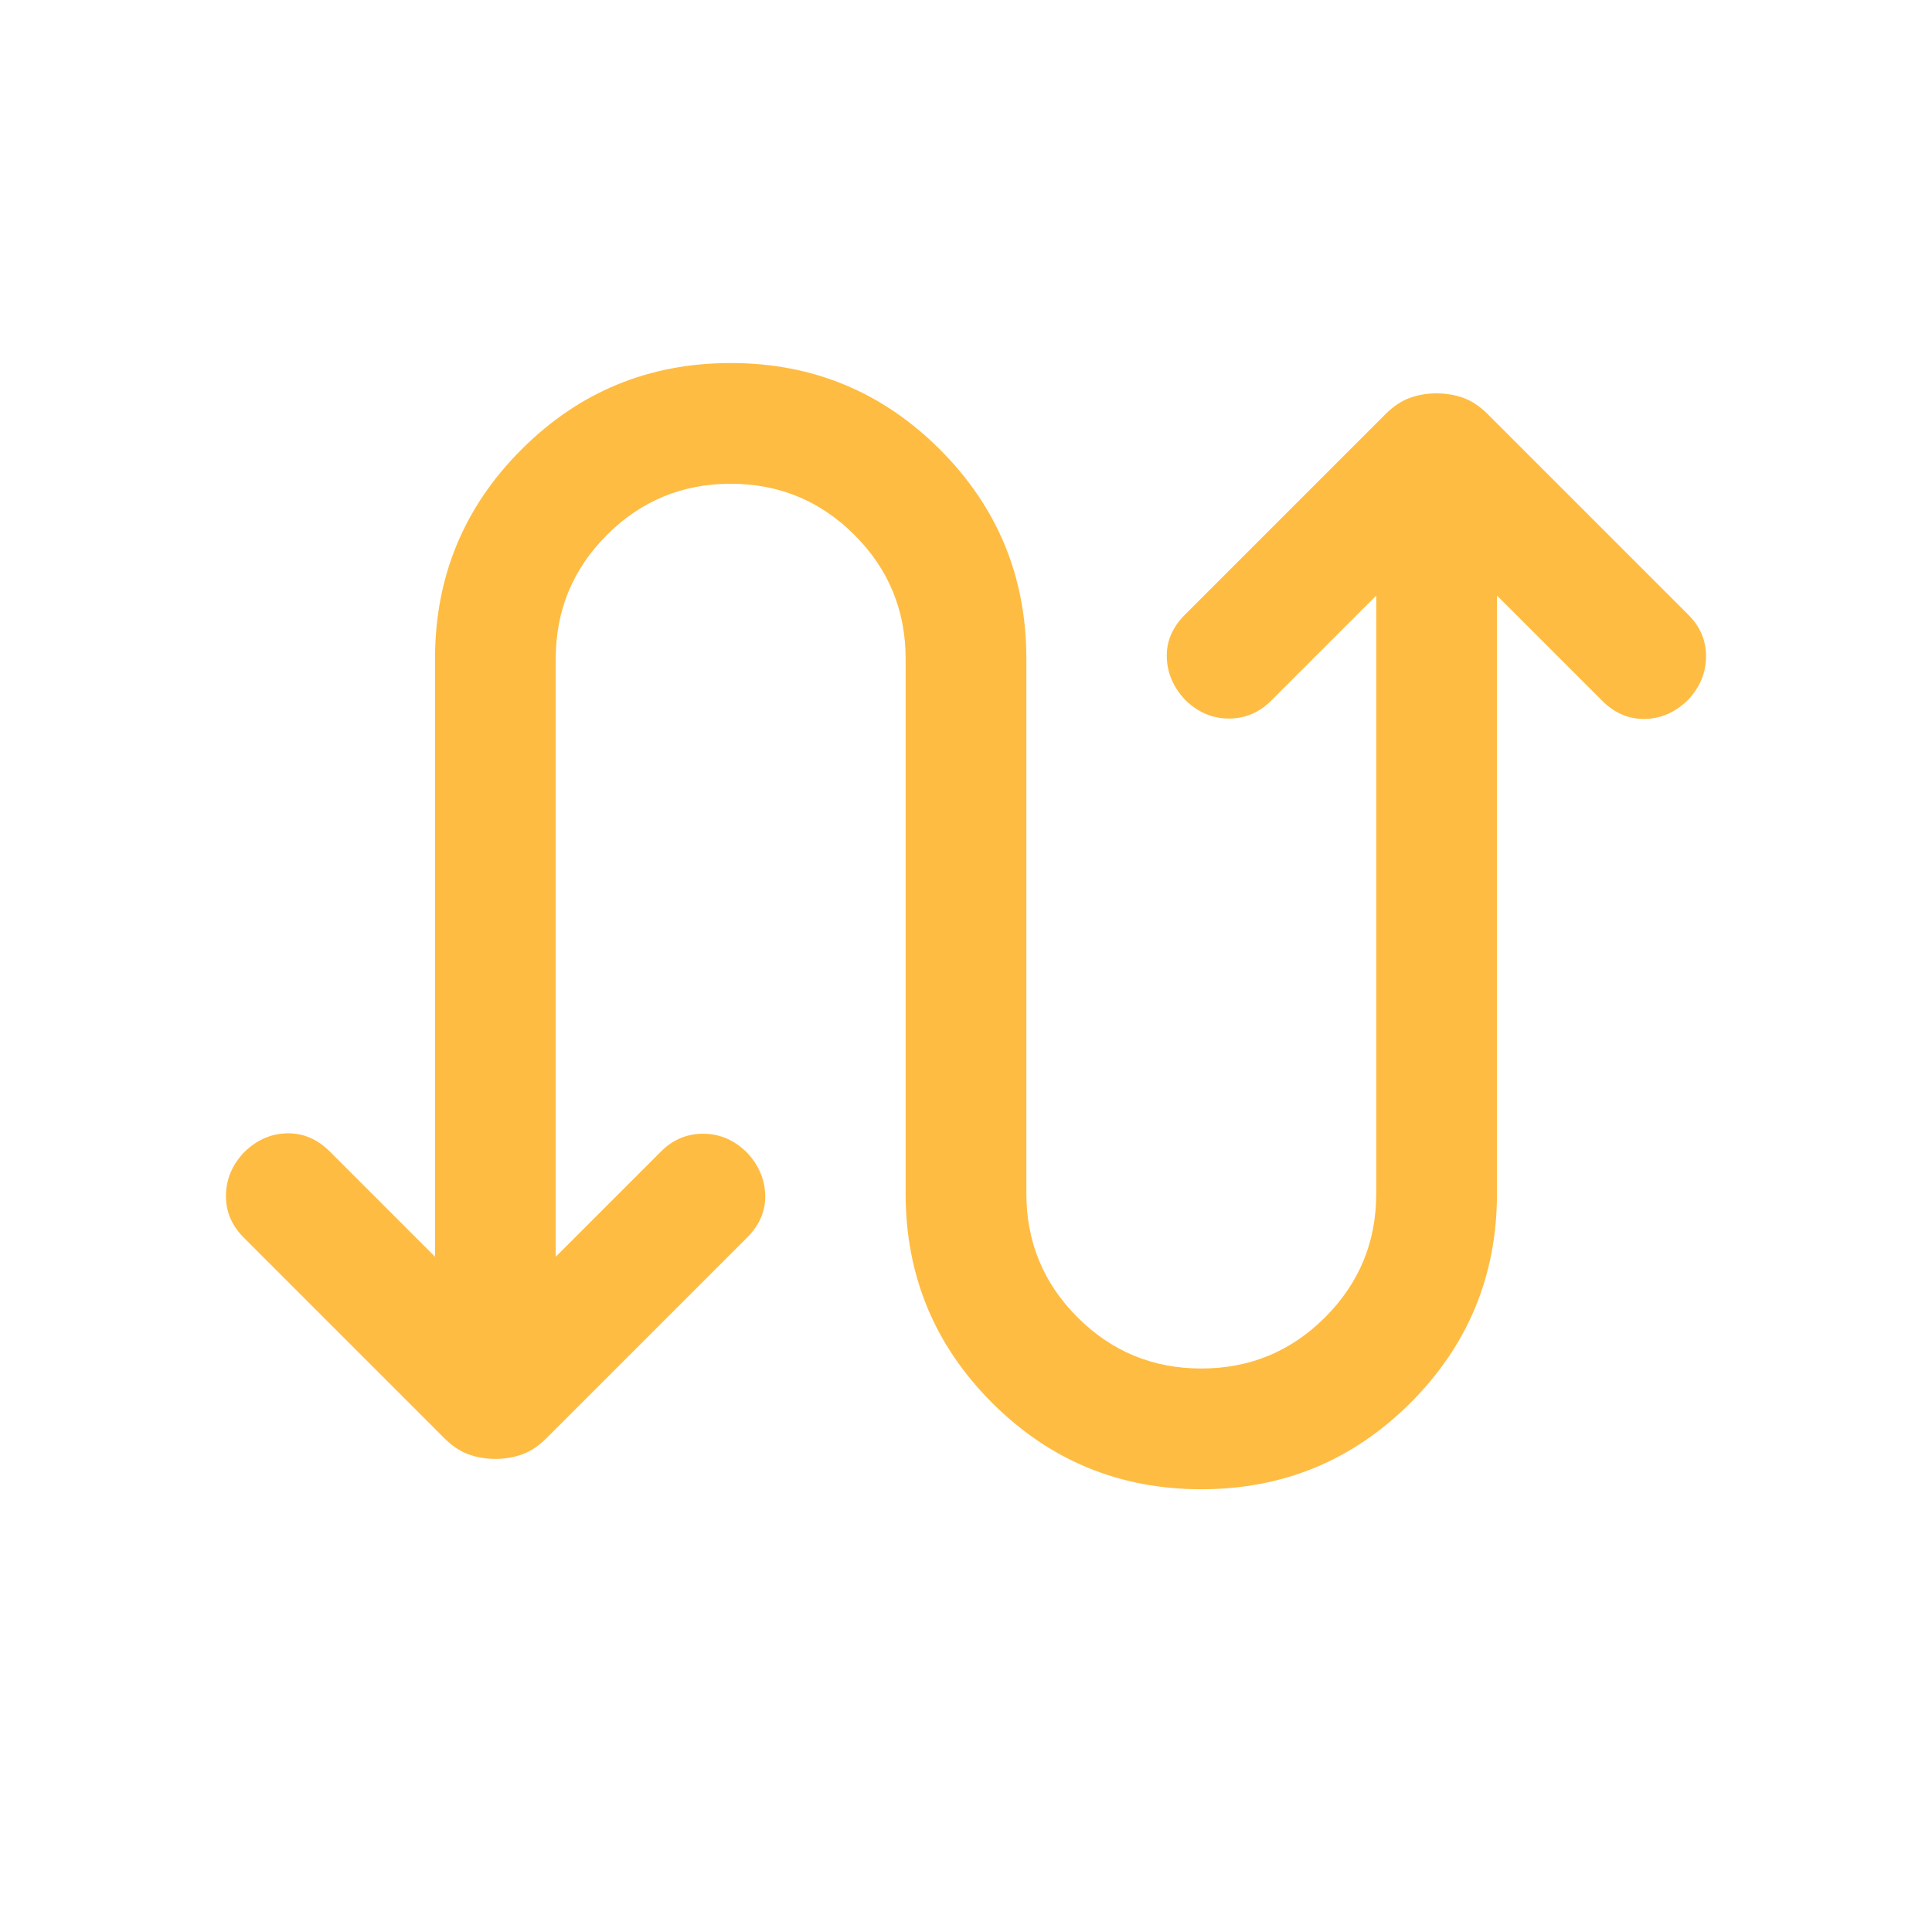
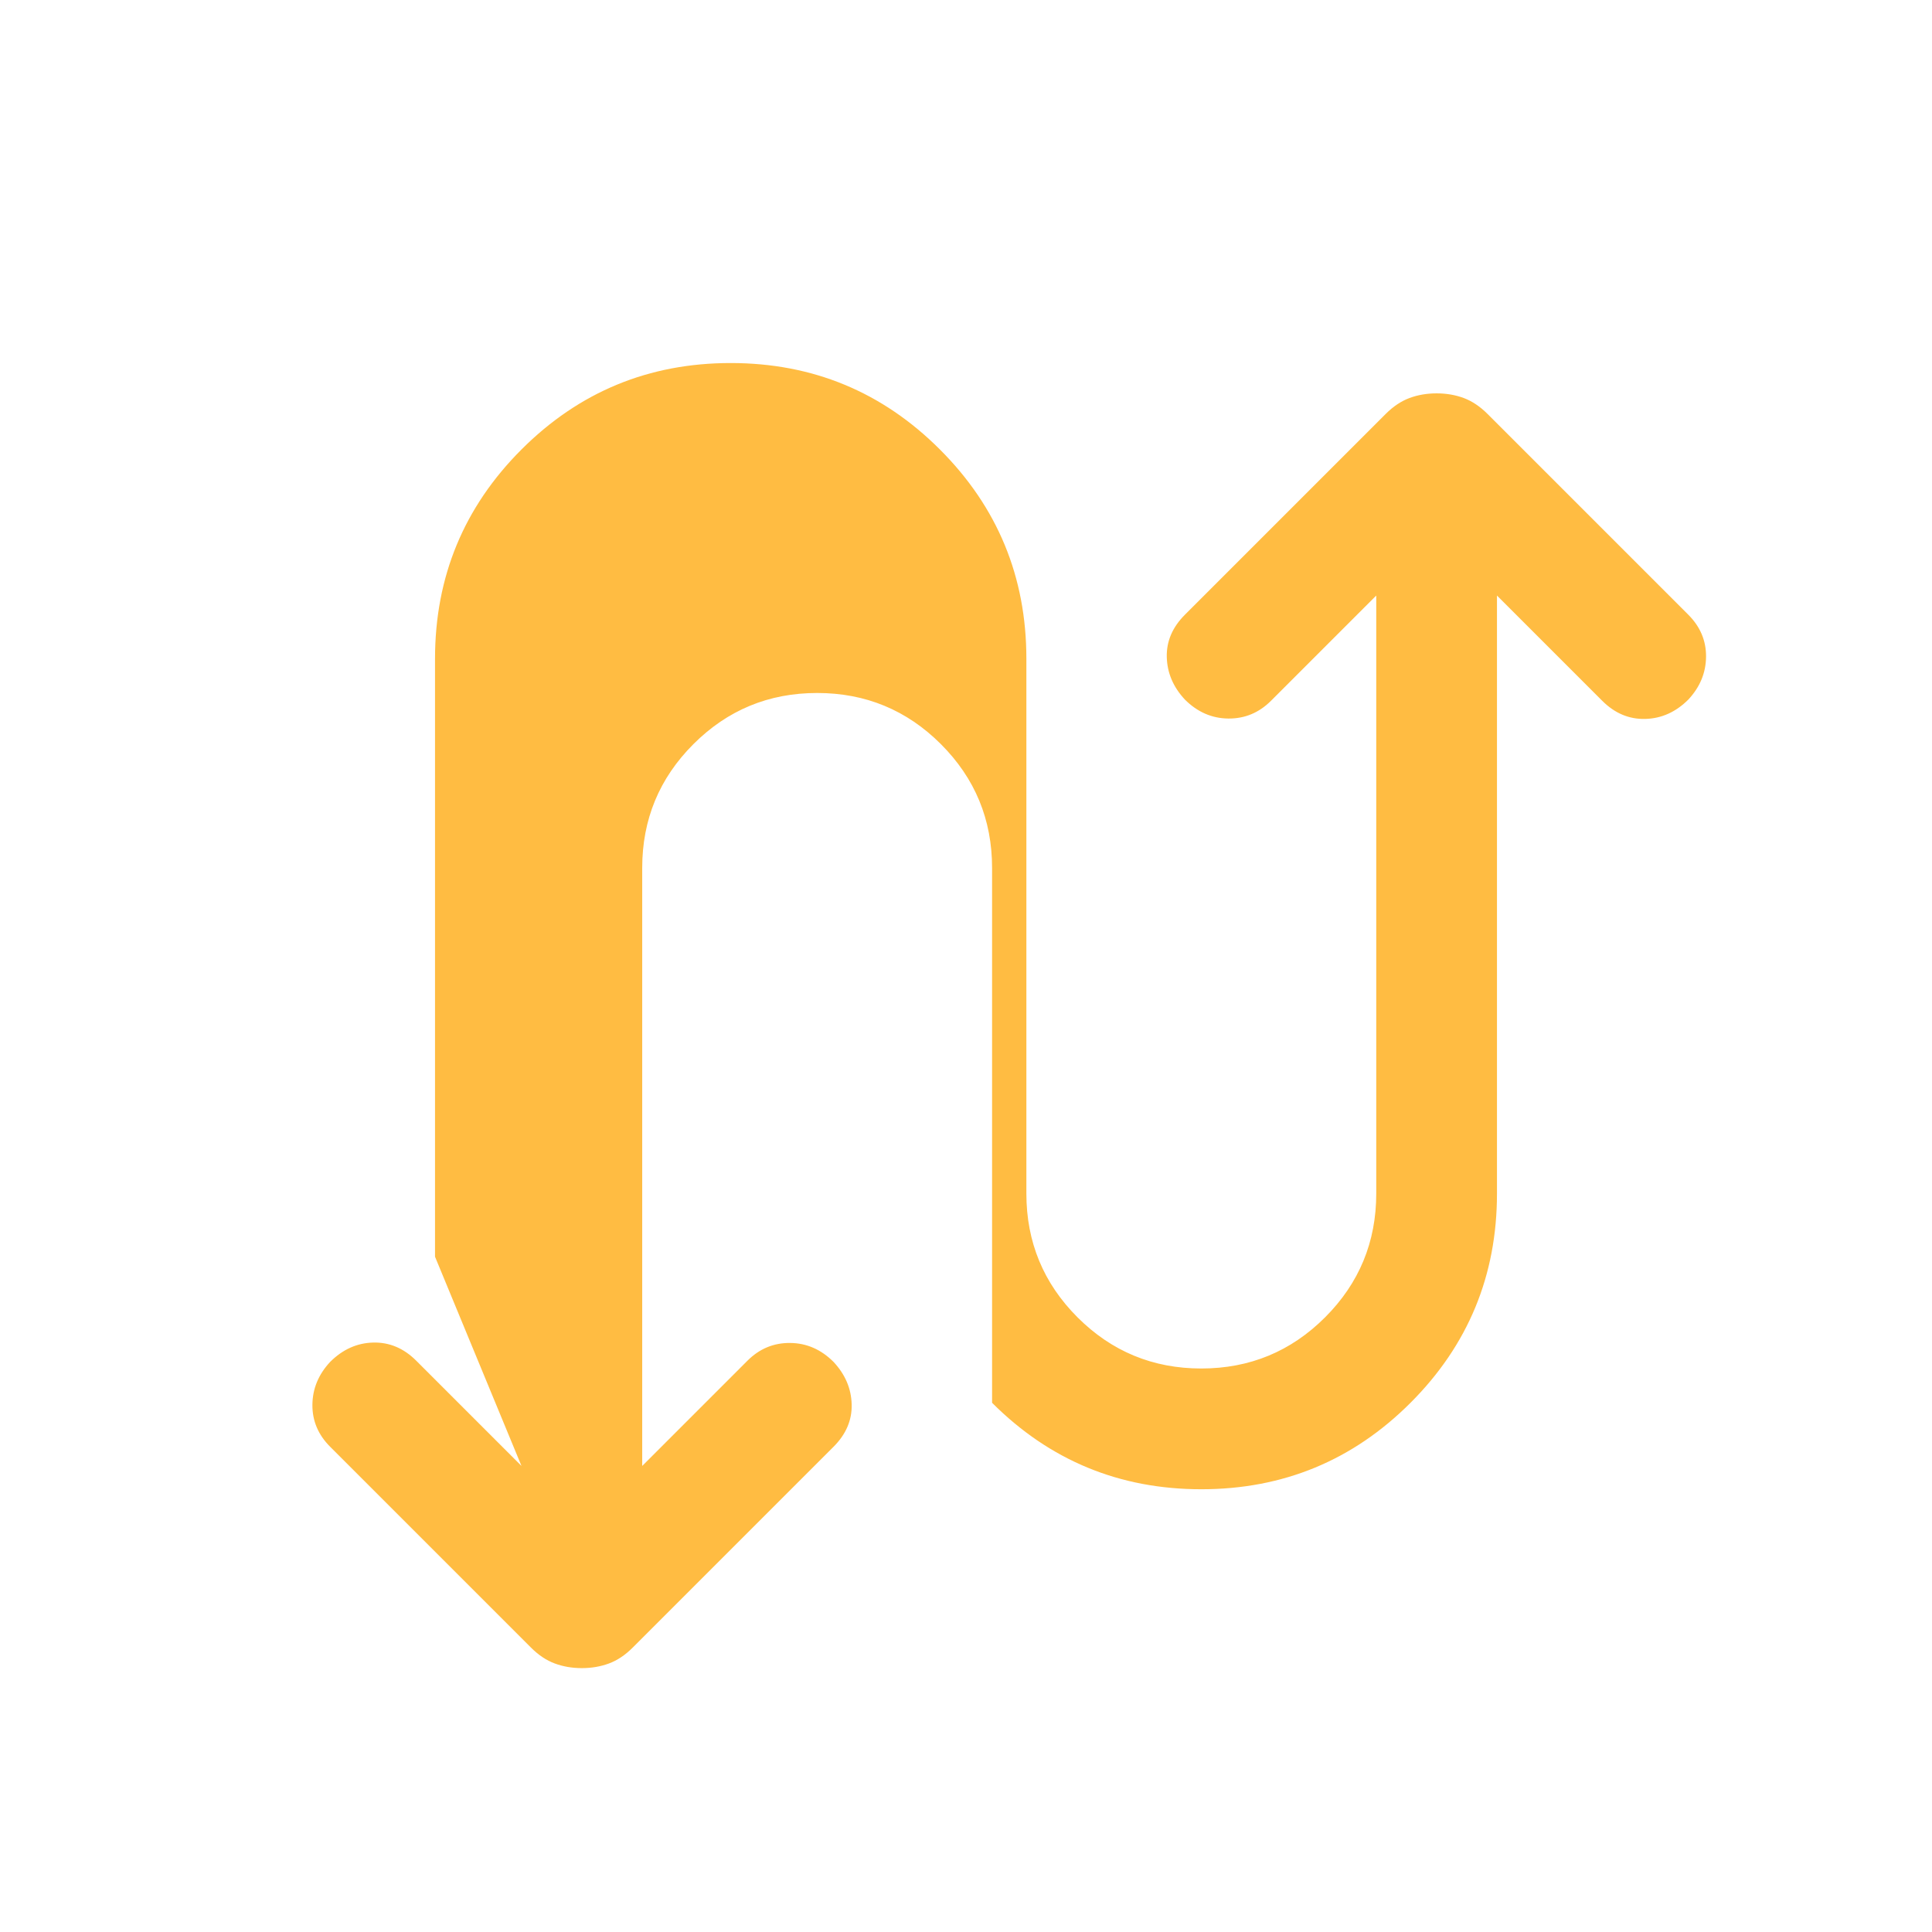
<svg xmlns="http://www.w3.org/2000/svg" height="24px" viewBox="0 -960 960 960" width="24px" fill="#FFBC42">
-   <path d="M216.16-335.54v-297.15q0-61 42.96-103.96 42.96-42.96 103.96-42.96 61 0 103.96 42.96Q510-693.69 510-632.69v265.77q0 36.07 25.42 61.5Q560.85-280 596.92-280q36.08 0 61.5-25.42 25.43-25.43 25.43-61.5v-297.16l-52.31 52.31q-8.93 8.92-21.19 8.81-12.27-.12-21.58-9.42-8.69-9.31-9-21.08-.31-11.77 9-21.08l99.77-99.77q5.61-5.61 11.84-7.92 6.23-2.31 13.47-2.31 7.23 0 13.46 2.31t11.84 7.92l99.77 99.77q8.92 8.93 8.81 20.89-.12 11.96-8.81 21.27-9.31 9.3-21.38 9.61-12.08.31-21.39-9l-52.31-52.31v297.16q0 61-42.96 103.96Q657.92-220 596.92-220q-61 0-103.96-42.96Q450-305.92 450-366.92v-265.77q0-36.08-25.42-61.5-25.43-25.43-61.5-25.43-36.08 0-61.5 25.43-25.43 25.42-25.43 61.5v297.15l52.31-52.31q8.93-8.92 21.19-8.8 12.27.11 21.58 9.42 8.69 9.31 9 21.08.31 11.76-9 21.07l-99.77 99.77q-5.61 5.62-11.84 7.92-6.23 2.31-13.47 2.31-7.23 0-13.46-2.31-6.23-2.3-11.84-7.92l-99.77-99.77q-8.92-8.92-8.81-20.88.12-11.96 8.81-21.27 9.31-9.31 21.38-9.62 12.08-.3 21.39 9l52.31 52.31Z" />
+   <path d="M216.16-335.54v-297.15q0-61 42.96-103.96 42.96-42.96 103.96-42.96 61 0 103.96 42.96Q510-693.69 510-632.69v265.77q0 36.07 25.42 61.5Q560.85-280 596.92-280q36.08 0 61.5-25.42 25.43-25.43 25.43-61.5v-297.16l-52.31 52.31q-8.93 8.92-21.19 8.81-12.27-.12-21.58-9.42-8.69-9.31-9-21.08-.31-11.77 9-21.08l99.77-99.77q5.61-5.61 11.84-7.92 6.23-2.31 13.47-2.31 7.23 0 13.46 2.31t11.84 7.92l99.77 99.77q8.92 8.93 8.81 20.89-.12 11.96-8.81 21.27-9.31 9.3-21.38 9.61-12.08.31-21.39-9l-52.31-52.31v297.16q0 61-42.96 103.96Q657.92-220 596.92-220q-61 0-103.96-42.96v-265.77q0-36.08-25.42-61.5-25.43-25.43-61.5-25.43-36.08 0-61.5 25.43-25.43 25.42-25.43 61.5v297.15l52.31-52.31q8.93-8.92 21.19-8.8 12.27.11 21.58 9.42 8.69 9.31 9 21.08.31 11.76-9 21.07l-99.77 99.77q-5.61 5.62-11.84 7.92-6.23 2.31-13.47 2.31-7.23 0-13.46-2.31-6.23-2.3-11.84-7.92l-99.77-99.77q-8.92-8.92-8.81-20.88.12-11.96 8.81-21.27 9.31-9.31 21.38-9.62 12.08-.3 21.39 9l52.31 52.31Z" />
</svg>